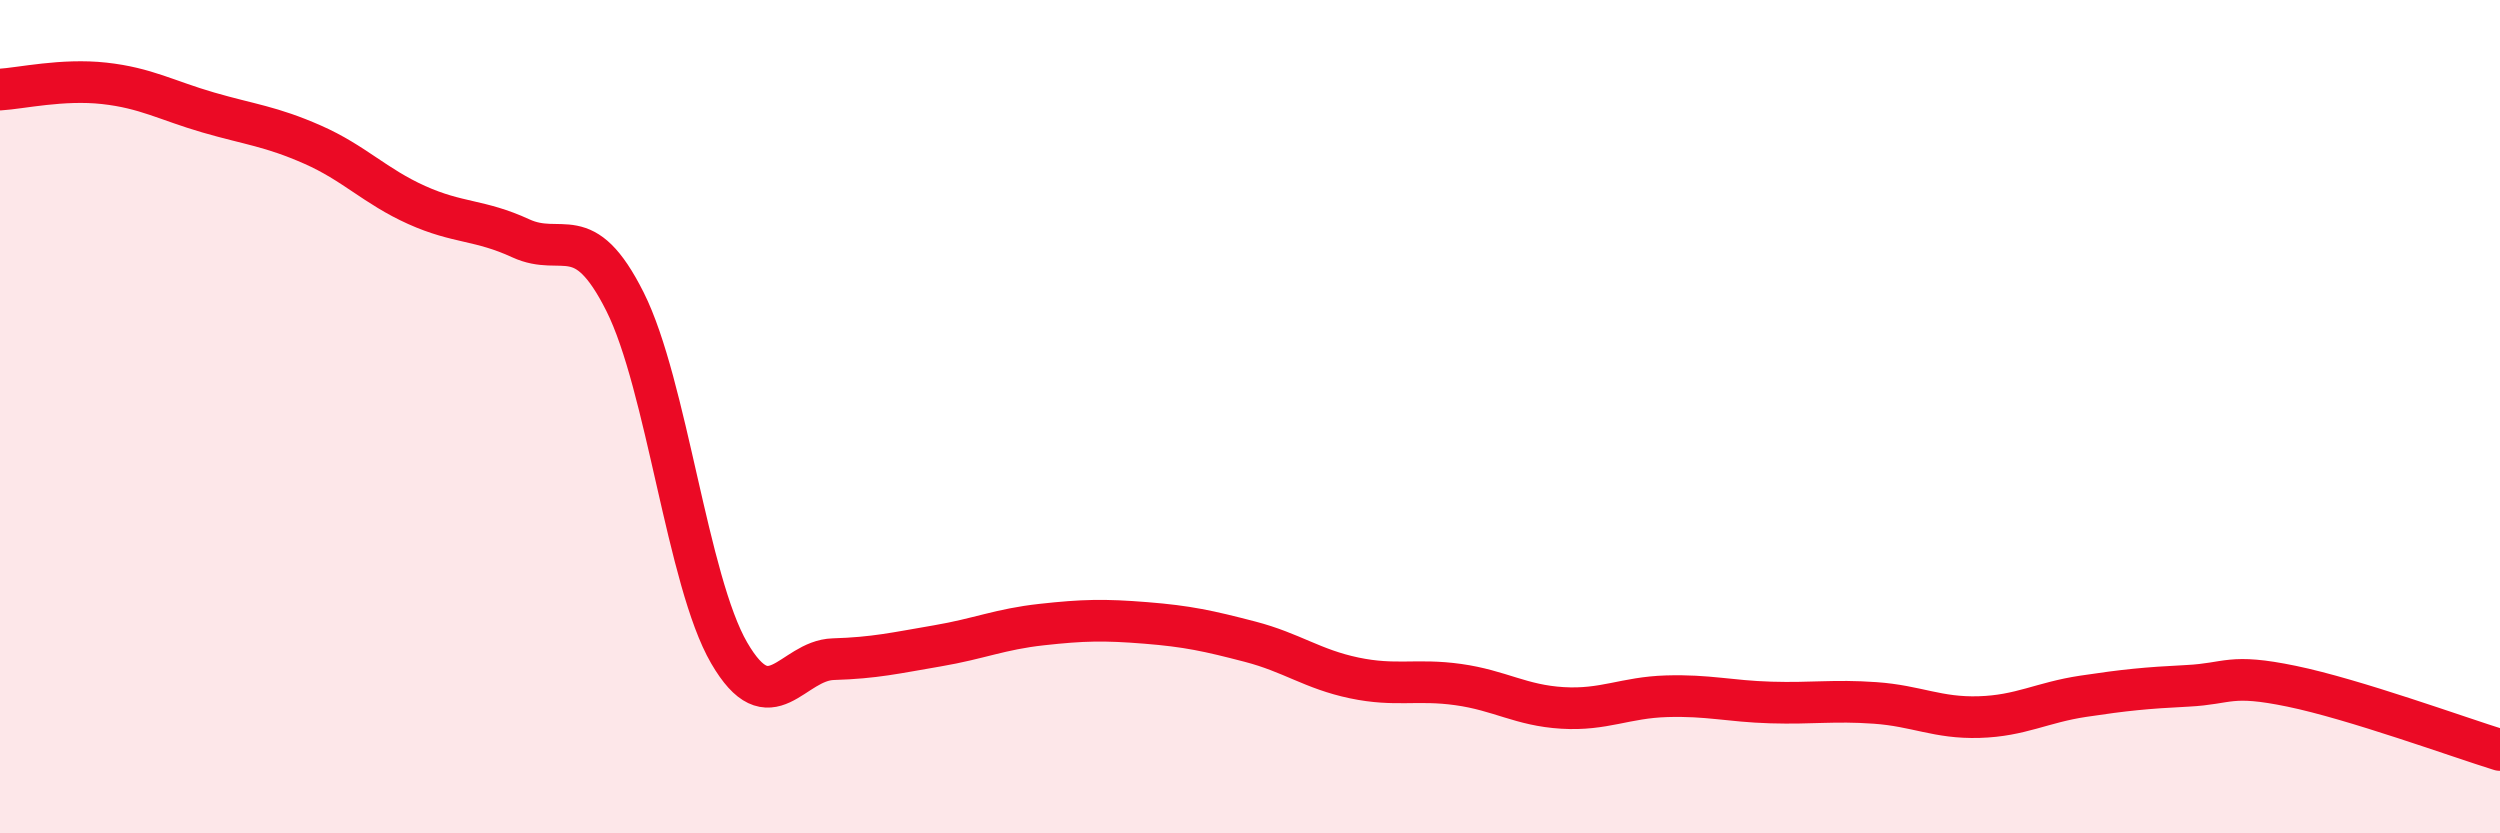
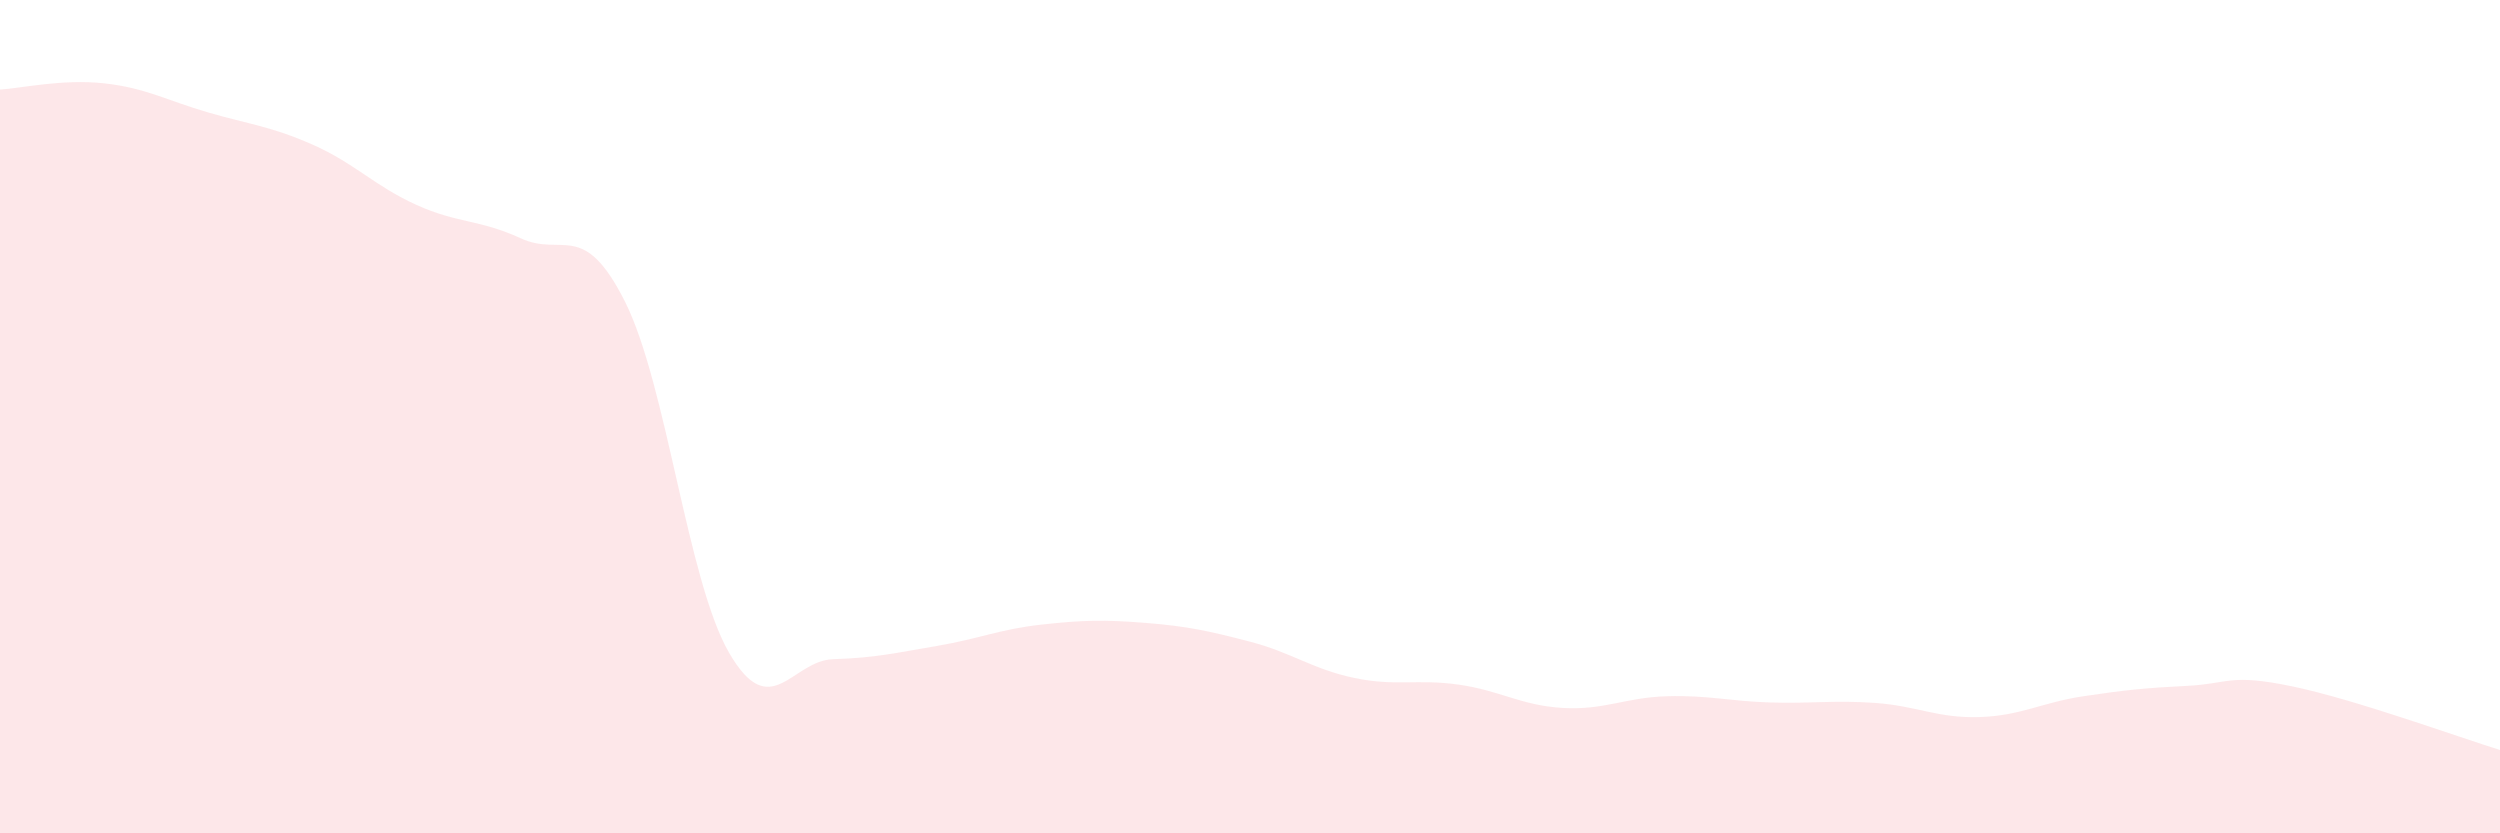
<svg xmlns="http://www.w3.org/2000/svg" width="60" height="20" viewBox="0 0 60 20">
  <path d="M 0,2.15 C 0.5,2.12 1.5,1.89 2.5,2 C 3.5,2.11 4,2.41 5,2.7 C 6,2.99 6.5,3.03 7.5,3.47 C 8.5,3.91 9,4.47 10,4.92 C 11,5.37 11.5,5.26 12.5,5.72 C 13.5,6.18 14,5.25 15,7.24 C 16,9.23 16.5,13.95 17.5,15.67 C 18.5,17.39 19,15.85 20,15.82 C 21,15.79 21.5,15.67 22.5,15.5 C 23.5,15.33 24,15.1 25,14.99 C 26,14.88 26.5,14.87 27.5,14.95 C 28.5,15.03 29,15.14 30,15.4 C 31,15.66 31.5,16.06 32.5,16.27 C 33.5,16.48 34,16.29 35,16.43 C 36,16.57 36.5,16.93 37.5,16.99 C 38.5,17.05 39,16.74 40,16.71 C 41,16.68 41.5,16.83 42.5,16.86 C 43.5,16.89 44,16.8 45,16.87 C 46,16.94 46.5,17.24 47.5,17.21 C 48.5,17.18 49,16.86 50,16.71 C 51,16.56 51.5,16.51 52.5,16.46 C 53.5,16.41 53.5,16.16 55,16.47 C 56.5,16.78 59,17.69 60,18L60 20L0 20Z" fill="#EB0A25" opacity="0.1" stroke-linecap="round" stroke-linejoin="round" />
-   <path d="M 0,2.15 C 0.5,2.12 1.5,1.89 2.5,2 C 3.5,2.11 4,2.41 5,2.7 C 6,2.99 6.5,3.03 7.5,3.47 C 8.5,3.91 9,4.47 10,4.92 C 11,5.37 11.5,5.26 12.5,5.72 C 13.5,6.18 14,5.25 15,7.24 C 16,9.23 16.5,13.95 17.5,15.67 C 18.5,17.39 19,15.85 20,15.82 C 21,15.79 21.5,15.67 22.5,15.5 C 23.5,15.33 24,15.1 25,14.99 C 26,14.88 26.5,14.87 27.5,14.95 C 28.5,15.03 29,15.14 30,15.4 C 31,15.66 31.5,16.06 32.5,16.27 C 33.5,16.48 34,16.29 35,16.43 C 36,16.57 36.5,16.93 37.5,16.99 C 38.5,17.05 39,16.74 40,16.71 C 41,16.68 41.5,16.83 42.5,16.86 C 43.5,16.89 44,16.8 45,16.87 C 46,16.94 46.5,17.24 47.5,17.21 C 48.5,17.18 49,16.86 50,16.71 C 51,16.56 51.5,16.51 52.5,16.46 C 53.5,16.41 53.5,16.16 55,16.47 C 56.5,16.78 59,17.69 60,18" stroke="#EB0A25" stroke-width="1" fill="none" stroke-linecap="round" stroke-linejoin="round" />
</svg>